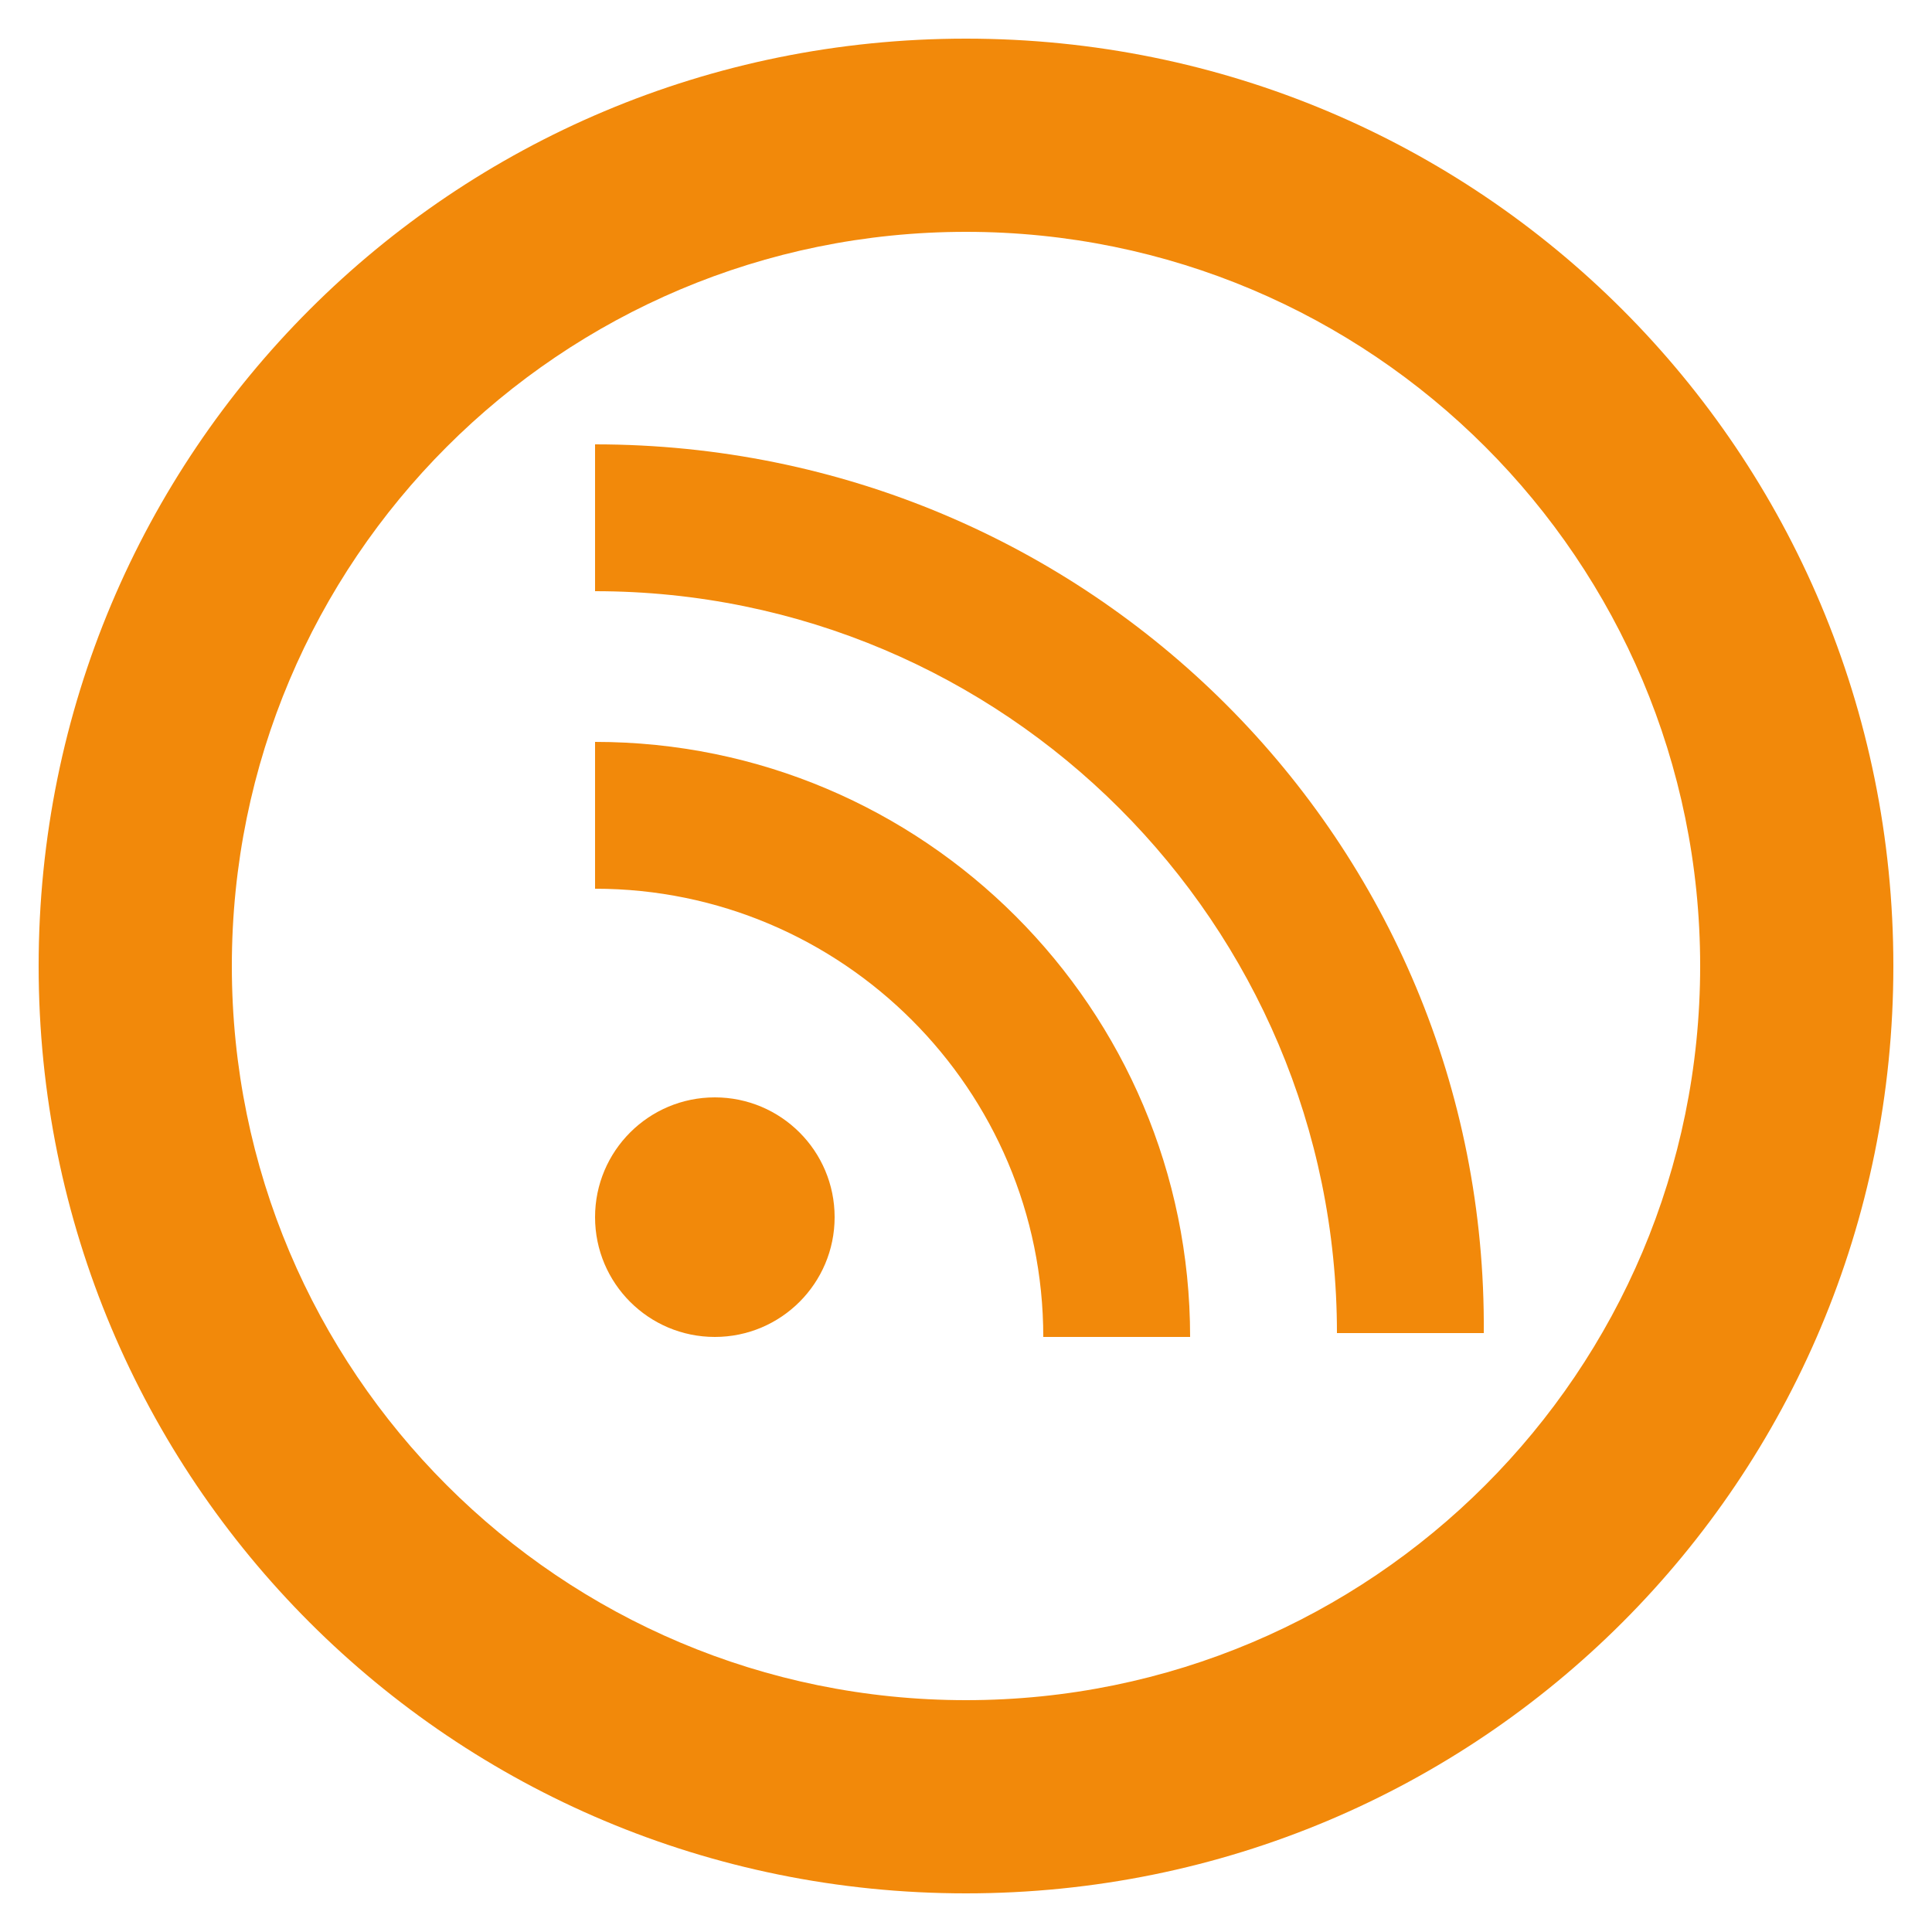
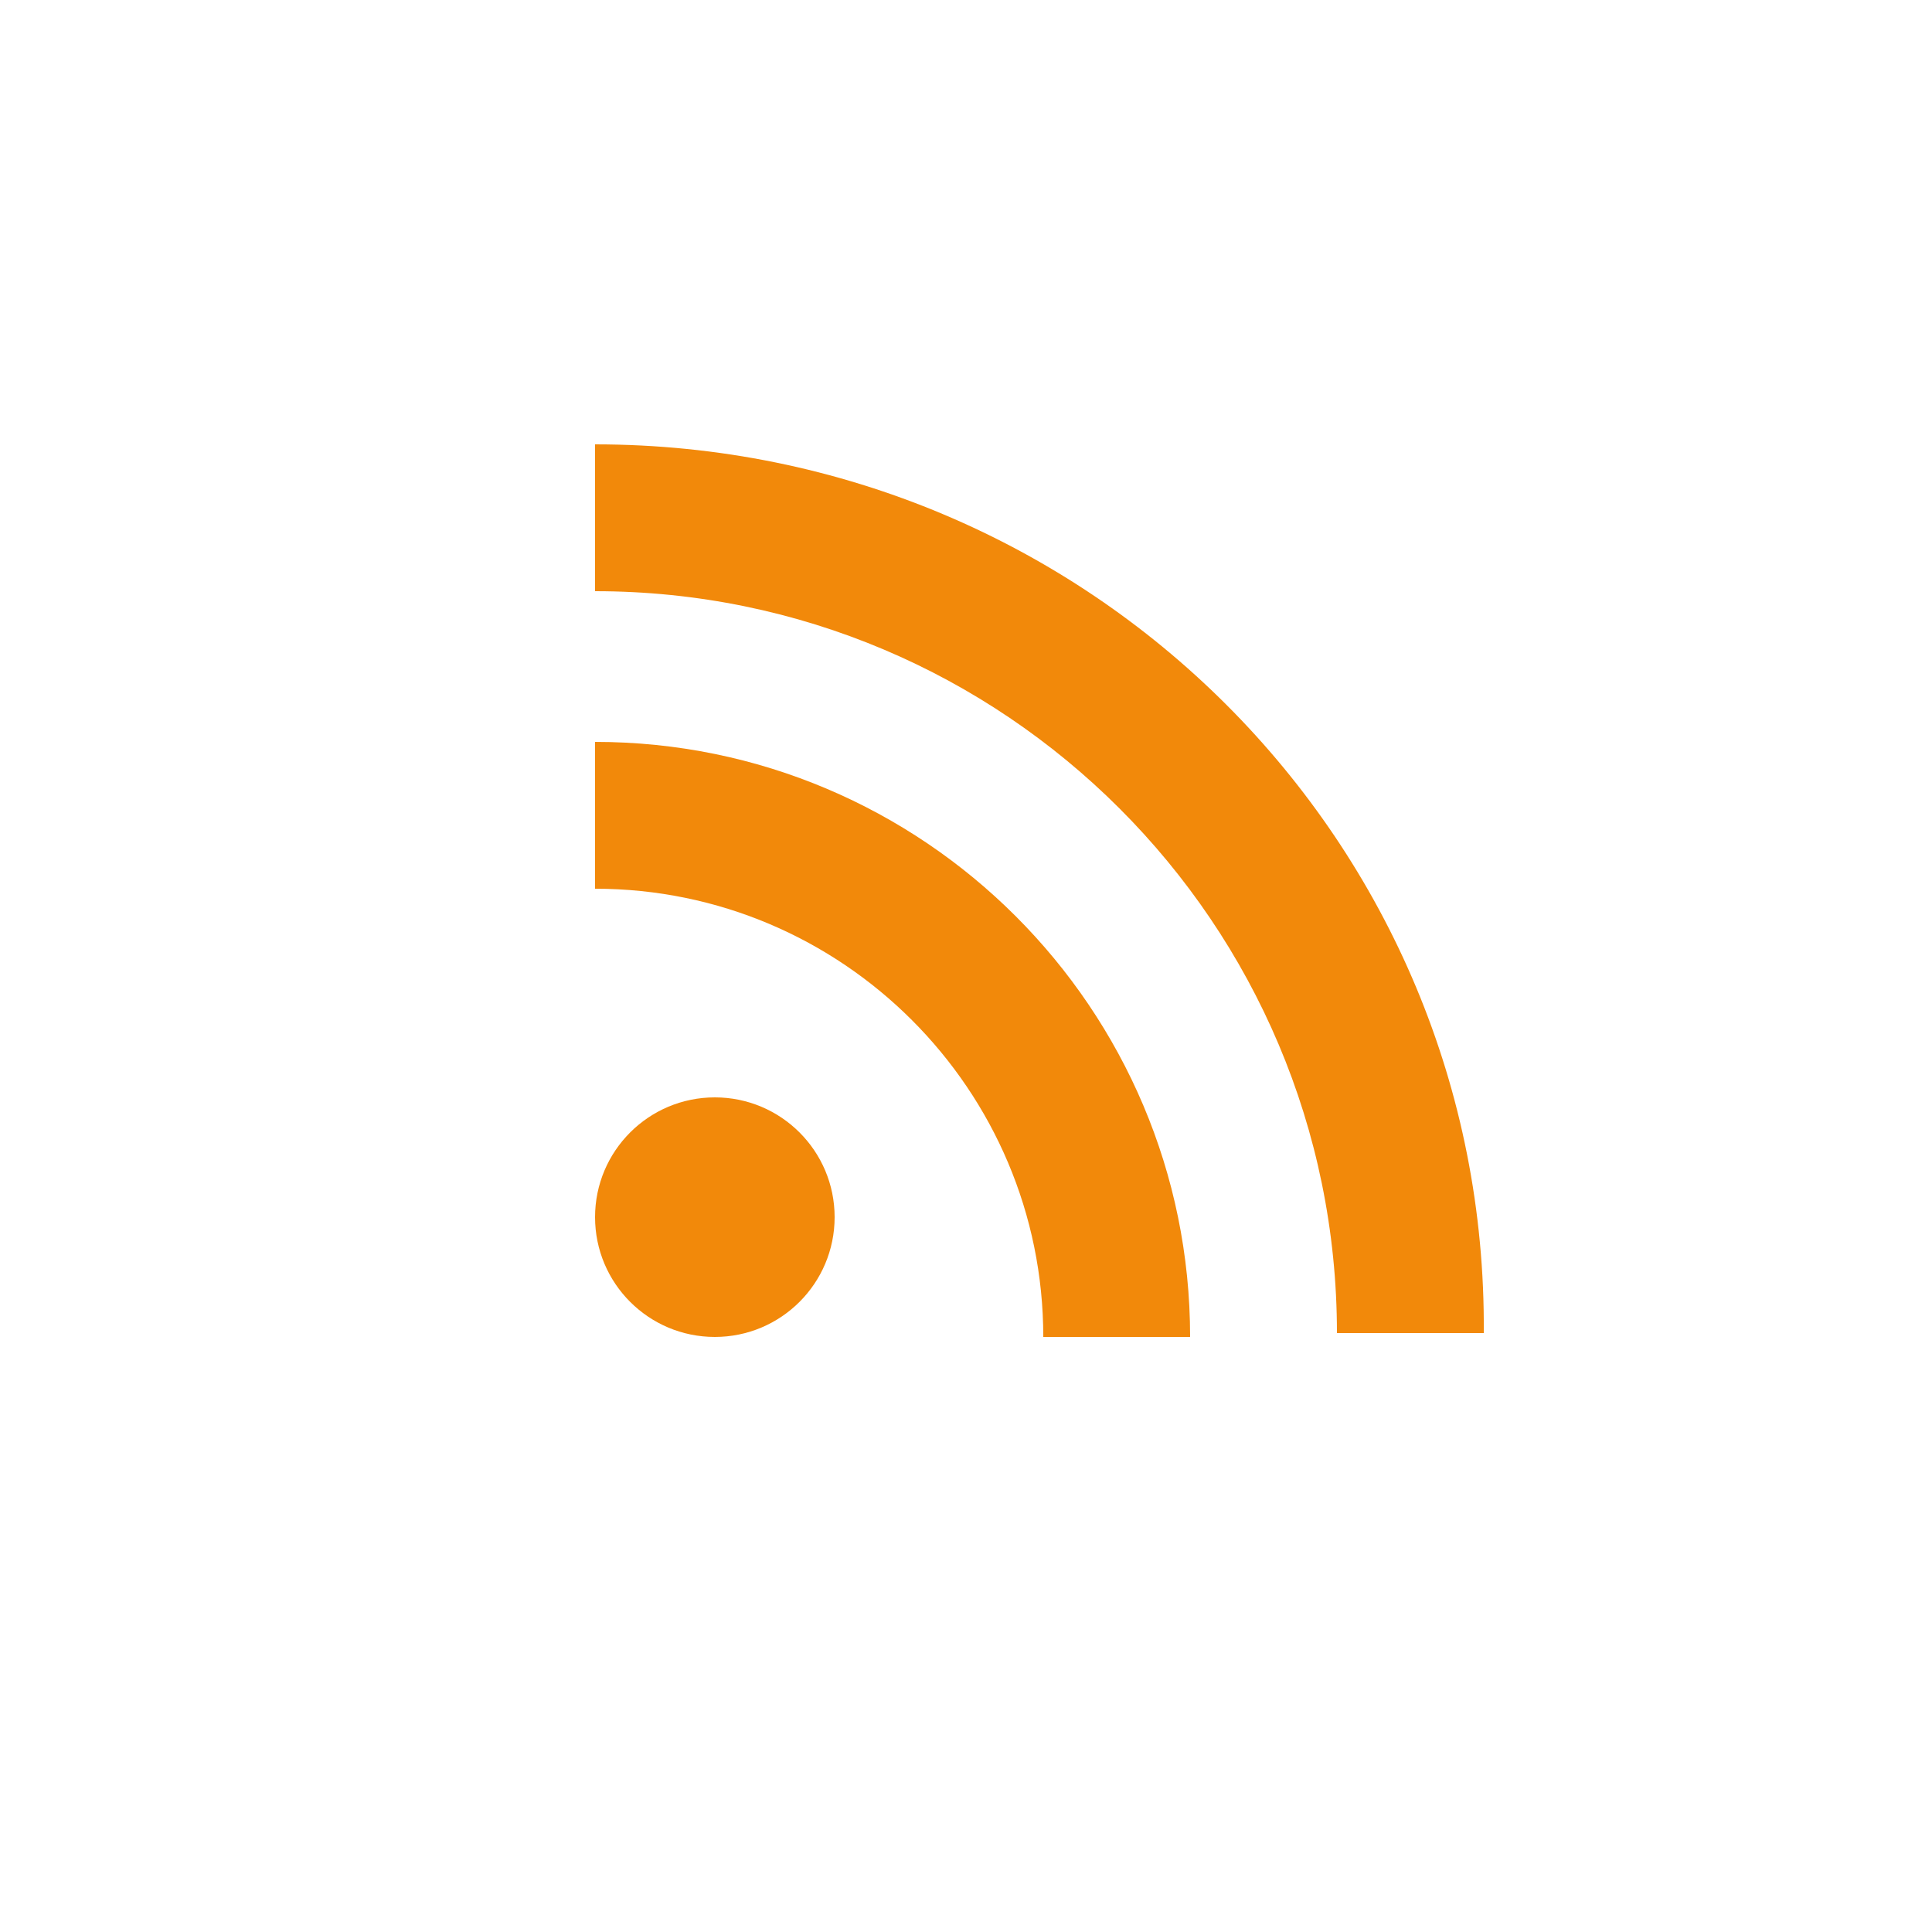
<svg xmlns="http://www.w3.org/2000/svg" enable-background="new 0 0 50 50" id="Layer_1" version="1.1" viewBox="0 0 50 50" xml:space="preserve">
  <g id="_x2E__x29__x29_">
    <circle cx="18.5" cy="31.5" fill="#F2890A" id="Dot__x28____x29_" r="3.1" />
    <path d="M15.4,11.5v3.8c10.6,0,19.2,8.6,19.2,19.2h3.8C38.5,21.8,28.2,11.5,15.4,11.5z" fill="#F2890A" id="Line__x29__1_" />
    <path d="M15.4,19.2V23C21.8,23,27,28.2,27,34.6h3.8C30.8,26.1,23.9,19.2,15.4,19.2z" fill="#F2890A" id="Line__x29_" />
  </g>
-   <path d="M25,1C11.7,1,1,11.7,1,25s10.7,24,24,24s24-10.7,24-24S38.3,1,25,1z M25,44C14.5,44,6,35.5,6,25S14.5,6,25,6  s19,8.5,19,19S35.5,44,25,44z" fill="#F2890A" />
</svg>